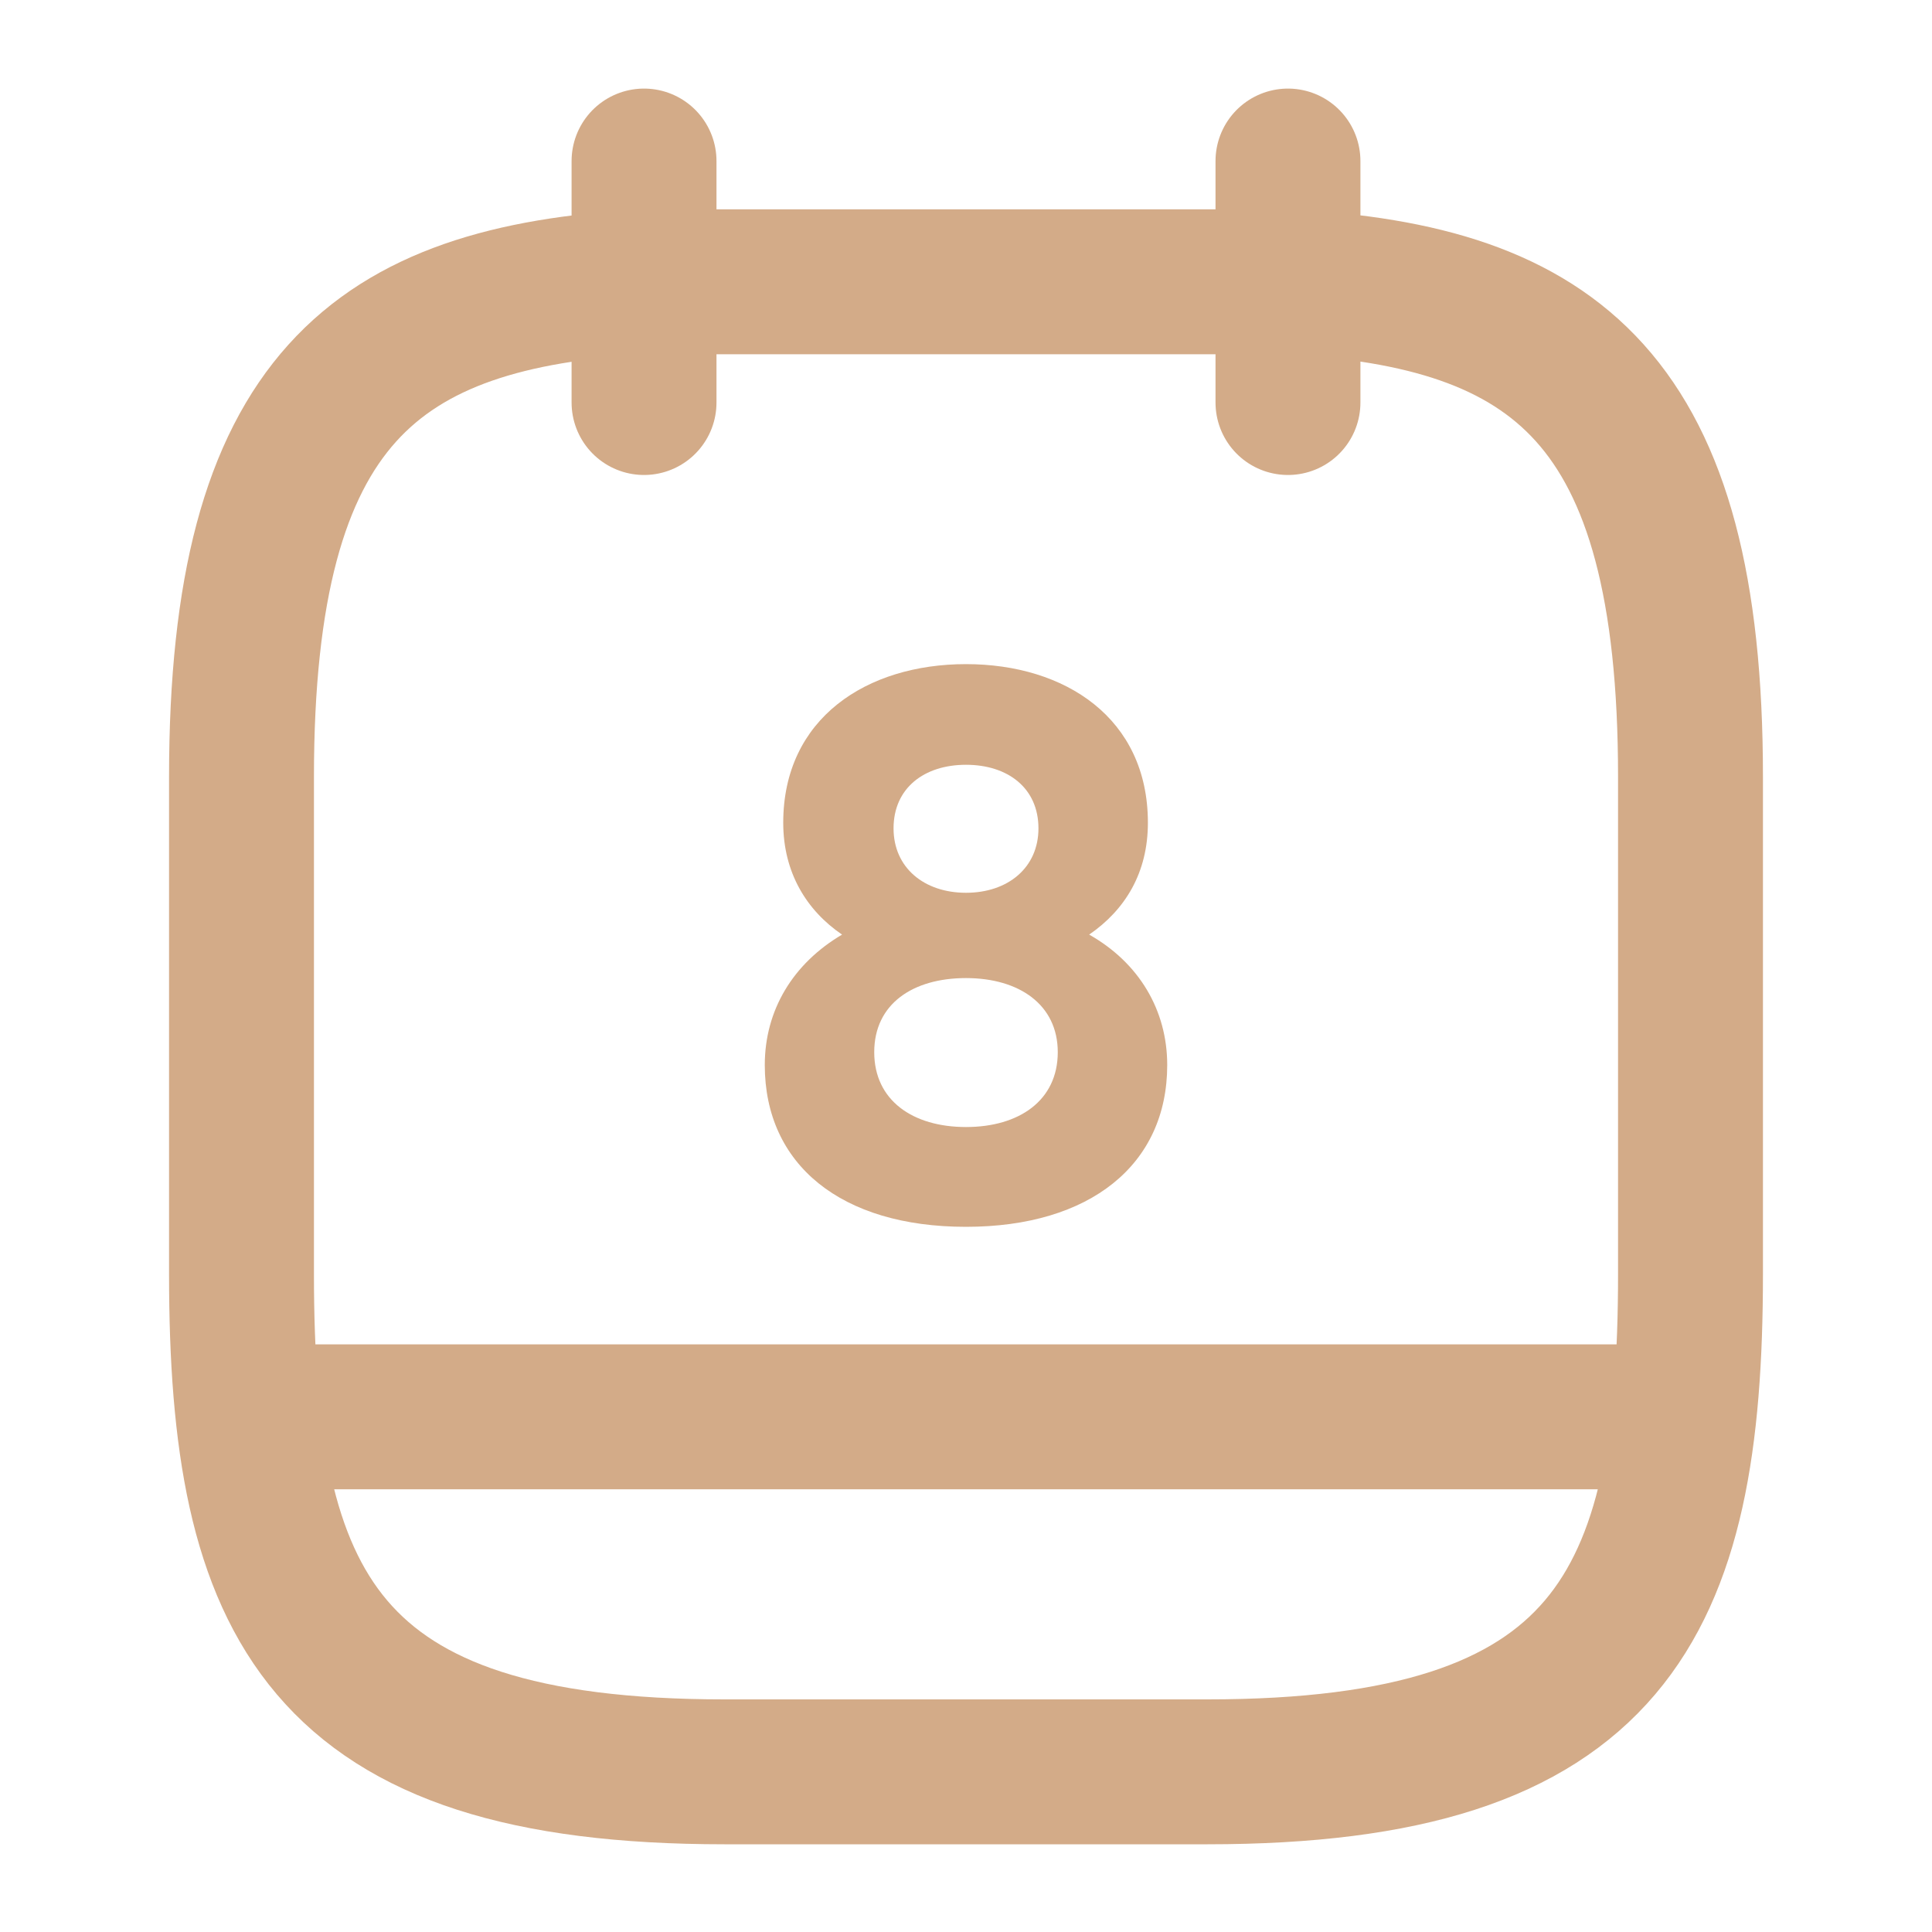
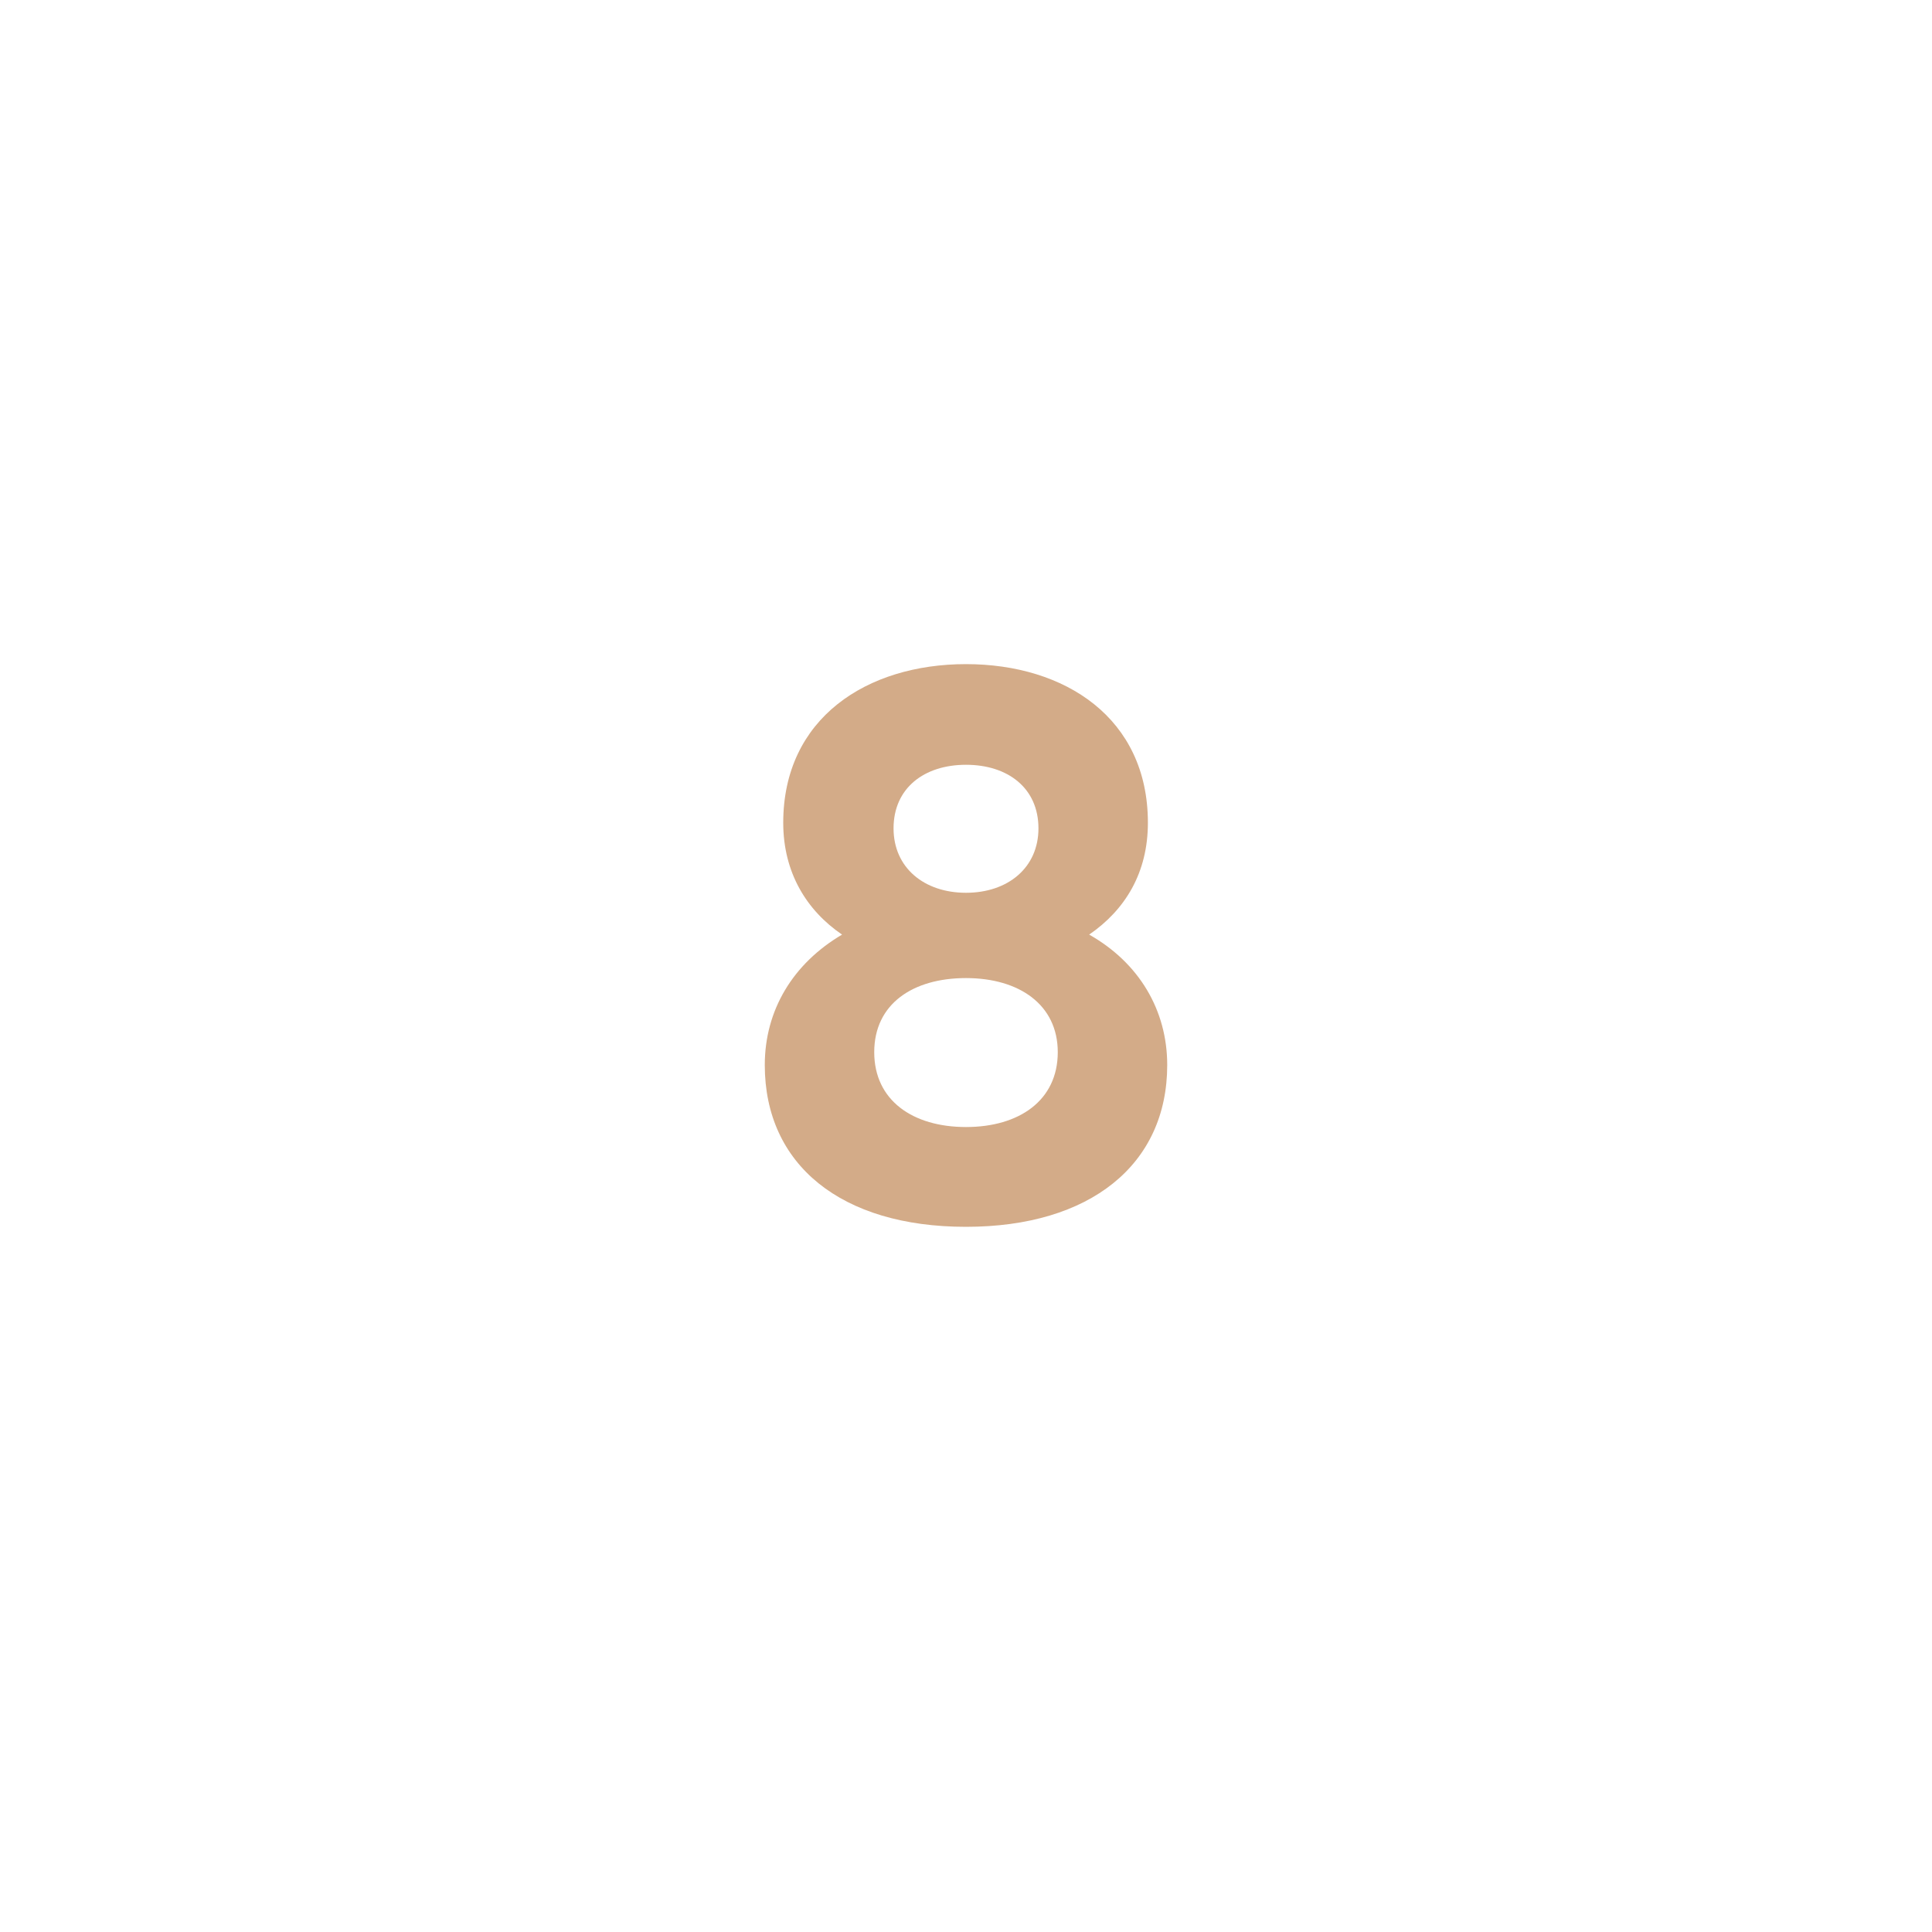
<svg xmlns="http://www.w3.org/2000/svg" width="20" height="20" viewBox="0 0 20 20" fill="none">
-   <path d="M6.667 1.667V4.167M13.333 1.667V4.167M17.292 14.667H2.708M13.333 2.917C16.108 3.067 17.5 4.125 17.5 8.042V13.192C17.5 16.625 16.667 18.342 12.5 18.342H7.5C3.333 18.342 2.5 16.625 2.5 13.192V8.042C2.5 4.125 3.892 3.075 6.667 2.917H13.333Z" stroke="#D3AB88" stroke-width="1.5" stroke-miterlimit="10" stroke-linecap="round" stroke-linejoin="round" />
  <path d="M10 6.875C8.975 6.875 8.108 7.433 8.108 8.517C8.108 9.033 8.35 9.425 8.717 9.675C8.208 9.975 7.917 10.458 7.917 11.025C7.917 12.058 8.708 12.7 10 12.7C11.283 12.7 12.083 12.058 12.083 11.025C12.083 10.458 11.792 9.967 11.275 9.675C11.65 9.417 11.883 9.033 11.883 8.517C11.883 7.433 11.025 6.875 10 6.875ZM10 9.242C9.567 9.242 9.25 8.983 9.25 8.575C9.25 8.158 9.567 7.917 10 7.917C10.433 7.917 10.75 8.158 10.75 8.575C10.75 8.983 10.433 9.242 10 9.242ZM10 11.667C9.45 11.667 9.05 11.392 9.05 10.892C9.05 10.392 9.45 10.125 10 10.125C10.55 10.125 10.95 10.4 10.95 10.892C10.95 11.392 10.55 11.667 10 11.667Z" fill="#D3AB88" />
</svg>